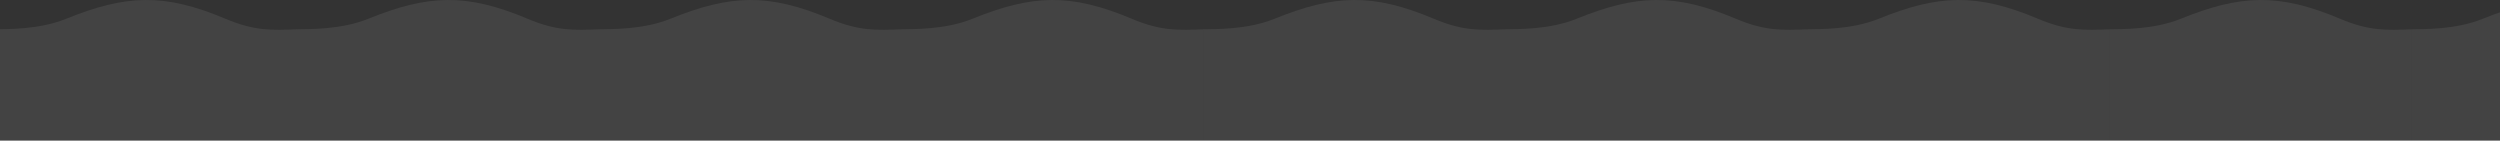
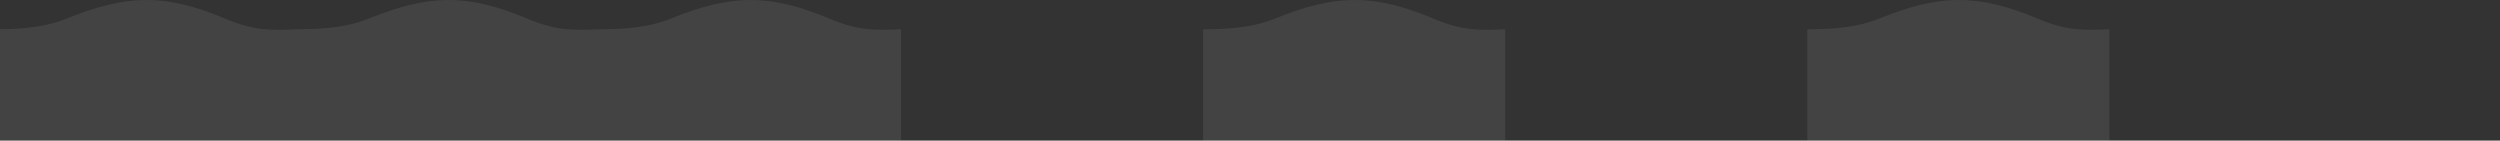
<svg xmlns="http://www.w3.org/2000/svg" width="1440" height="81" viewBox="0 0 1440 81" fill="none">
  <rect x="0" y="0" width="1440" height="81" fill="#333333" stroke="none" />
  <path d="M-3 16.884V82.884H171V16.884C157 17.384 147 18.032 130 10.86C94.5 -4.116 72.5 -3.116 38 10.86C22.407 17.177 4 16.718 -3 16.884Z" fill="white" fill-opacity="0.08" />
  <path d="M171 16.884V82.884H345V16.884C331 17.384 321 18.032 304 10.86C268.5 -4.116 246.5 -3.116 212 10.86C196.407 17.177 178 16.718 171 16.884Z" fill="white" fill-opacity="0.08" />
  <path d="M345 16.884V82.884H519V16.884C505 17.384 495 18.032 478 10.86C442.5 -4.116 420.5 -3.116 386 10.86C370.407 17.177 352 16.718 345 16.884Z" fill="white" fill-opacity="0.08" />
-   <path d="M519 16.884V82.884H693V16.884C679 17.384 669 18.032 652 10.86C616.5 -4.116 594.5 -3.116 560 10.86C544.407 17.177 526 16.718 519 16.884Z" fill="white" fill-opacity="0.08" />
  <path d="M693 16.884V82.884H867V16.884C853 17.384 843 18.032 826 10.86C790.5 -4.116 768.5 -3.116 734 10.86C718.407 17.177 700 16.718 693 16.884Z" fill="white" fill-opacity="0.08" />
-   <path d="M867 16.884V82.884H1041V16.884C1027 17.384 1017 18.032 1000 10.86C964.5 -4.116 942.5 -3.116 908 10.86C892.407 17.177 874 16.718 867 16.884Z" fill="white" fill-opacity="0.08" />
  <path d="M1041 16.884V82.884H1215V16.884C1201 17.384 1191 18.032 1174 10.86C1138.5 -4.116 1116.5 -3.116 1082 10.86C1066.41 17.177 1048 16.718 1041 16.884Z" fill="white" fill-opacity="0.08" />
-   <path d="M1215 16.884V82.884H1389V16.884C1375 17.384 1365 18.032 1348 10.86C1312.5 -4.116 1290.5 -3.116 1256 10.86C1240.41 17.177 1222 16.718 1215 16.884Z" fill="white" fill-opacity="0.08" />
-   <path d="M1389 16.884V82.884H1563V16.884C1549 17.384 1539 18.032 1522 10.86C1486.5 -4.116 1464.5 -3.116 1430 10.86C1414.41 17.177 1396 16.718 1389 16.884Z" fill="white" fill-opacity="0.08" />
</svg>